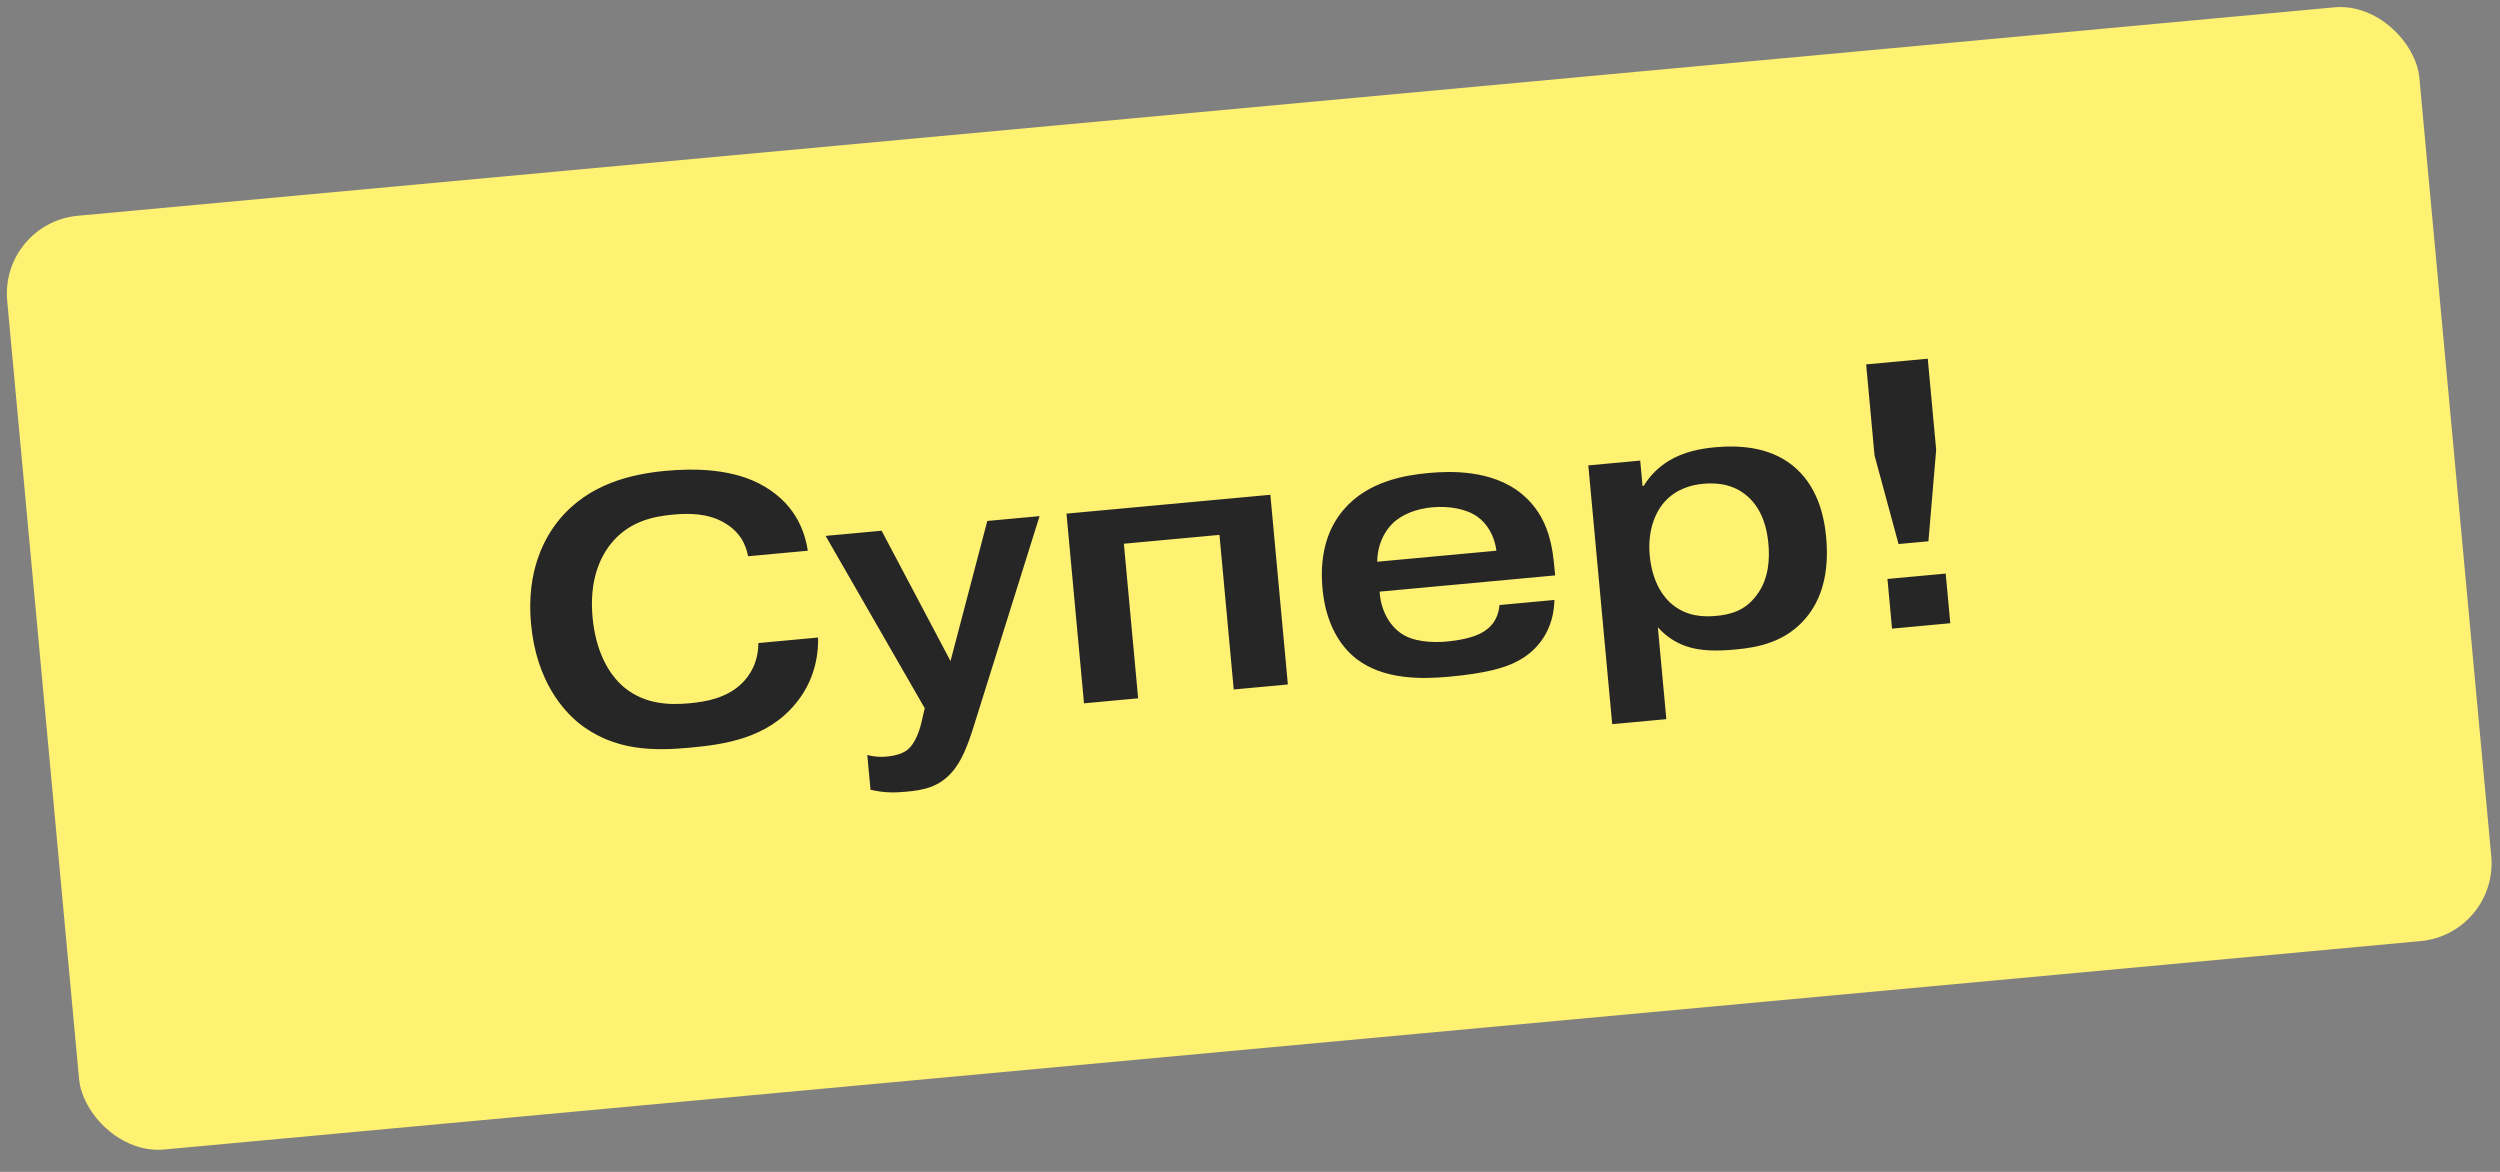
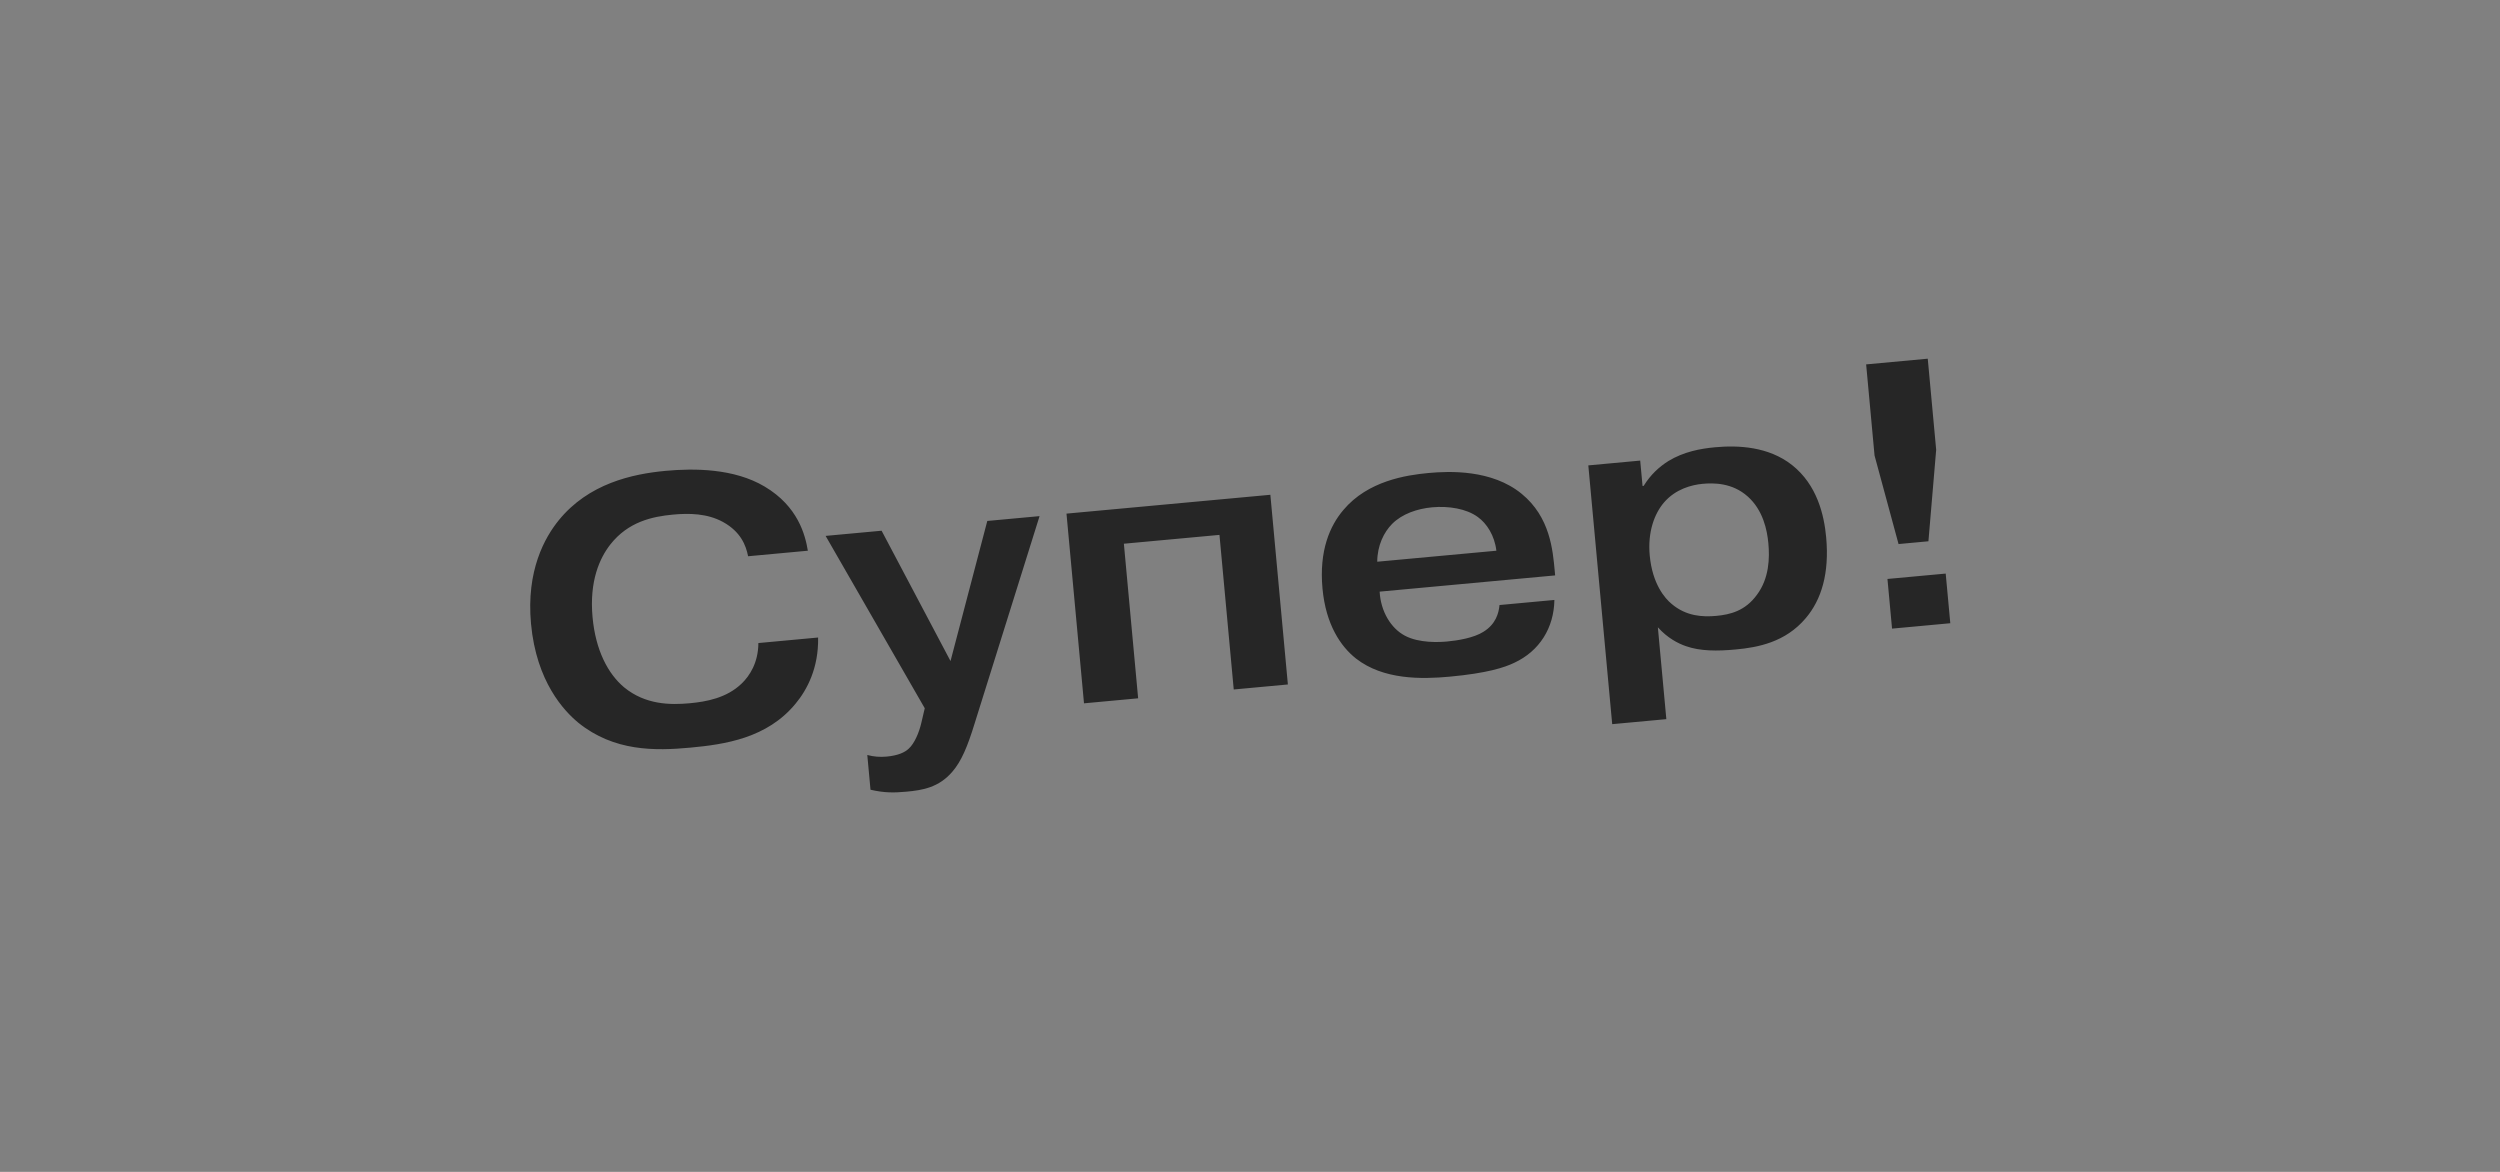
<svg xmlns="http://www.w3.org/2000/svg" width="160" height="75" viewBox="0 0 160 75" fill="none">
  <rect x="0" y="0" width="160" height="75" fill="#808080" stroke="none" />
-   <rect width="155" height="60" rx="5" transform="matrix(0.996 -0.092 0.092 0.996 0 14.269)" fill="#FFF273" />
  <path d="M48.536 41.155L52.359 40.801C52.395 42.75 51.656 44.144 50.918 45.032C49.098 47.249 46.387 47.644 44.165 47.85C41.942 48.055 39.296 48.107 37.003 46.246C36.115 45.509 34.329 43.649 33.985 39.921C33.669 36.504 34.872 34.392 35.76 33.297C37.664 30.952 40.451 30.333 42.602 30.134C44.418 29.966 46.973 29.971 48.937 31.139C51.079 32.411 51.538 34.249 51.702 35.246L47.878 35.6C47.74 34.889 47.396 34.029 46.278 33.41C45.263 32.853 44.105 32.839 43.077 32.934C41.739 33.058 40.203 33.393 39.06 34.848C38.392 35.705 37.707 37.167 37.924 39.509C38.118 41.612 38.909 43.129 39.953 43.997C41.308 45.101 42.877 45.125 44.143 45.008C45.219 44.908 46.498 44.669 47.451 43.762C47.983 43.255 48.531 42.408 48.536 41.155ZM55.712 50.542L55.507 48.319C55.903 48.428 56.316 48.462 56.746 48.422C57.487 48.353 57.925 48.144 58.168 47.905C58.524 47.583 58.821 46.88 58.959 46.289L59.184 45.328L52.839 34.297L56.423 33.966L60.833 42.308L63.187 33.341L66.532 33.032L62.381 46.286C61.918 47.799 61.522 48.727 60.956 49.382C60.086 50.403 59.041 50.572 58.014 50.667C57.225 50.74 56.599 50.749 55.712 50.542ZM71.928 34.798L72.841 44.692L69.376 45.013L68.255 32.872L81.303 31.666L82.424 43.806L78.959 44.127L78.046 34.233L71.928 34.798ZM88.144 35.95L95.768 35.246C95.654 34.268 95.148 33.495 94.581 33.09C93.856 32.554 92.707 32.371 91.655 32.468C90.699 32.557 89.742 32.886 89.101 33.524C88.572 34.055 88.145 34.914 88.144 35.95ZM95.968 38.722L99.481 38.397C99.453 40.183 98.53 41.667 96.912 42.419C96.289 42.718 95.19 43.084 92.776 43.307C90.96 43.475 88.529 43.507 86.789 42.15C85.801 41.373 84.852 39.967 84.64 37.672C84.415 35.235 85.112 33.652 85.982 32.632C87.546 30.776 89.995 30.405 91.428 30.272C92.767 30.148 95.48 30.042 97.384 31.602C99.209 33.096 99.379 35.201 99.505 36.563L99.529 36.826L88.297 37.865C88.366 39.136 89.019 40.208 89.907 40.68C90.82 41.174 92.139 41.101 92.617 41.056C93.286 40.995 94.331 40.826 94.945 40.431C95.72 39.95 95.921 39.257 95.968 38.722ZM108.967 30.965C108.274 31.029 107.238 31.293 106.498 32.157C105.889 32.864 105.443 34.038 105.582 35.544C105.751 37.384 106.559 38.297 106.977 38.644C107.919 39.449 108.983 39.495 109.844 39.416C110.728 39.334 111.694 39.1 112.443 38.067C113.236 37.005 113.261 35.701 113.175 34.769C113.095 33.909 112.835 32.656 111.862 31.782C110.864 30.886 109.66 30.901 108.967 30.965ZM101.652 29.785L104.973 29.478L105.123 31.103L105.195 31.096C105.635 30.381 106.191 29.871 106.783 29.503C107.765 28.907 108.831 28.711 109.763 28.625C111.245 28.488 113.181 28.574 114.689 29.761C116.3 31.034 116.744 32.969 116.874 34.379C117.088 36.697 116.569 38.384 115.569 39.561C114.266 41.104 112.512 41.435 111.079 41.567C109.908 41.675 108.823 41.679 107.902 41.355C107.404 41.184 106.721 40.837 106.103 40.147L106.646 46.026L103.181 46.346L101.652 29.785ZM121.091 40.232L120.797 37.053L124.525 36.709L124.819 39.887L121.091 40.232ZM119.433 23.321L123.376 22.956L123.915 28.787L123.419 34.642L121.507 34.819L119.971 29.152L119.433 23.321Z" fill="#262626" />
</svg>